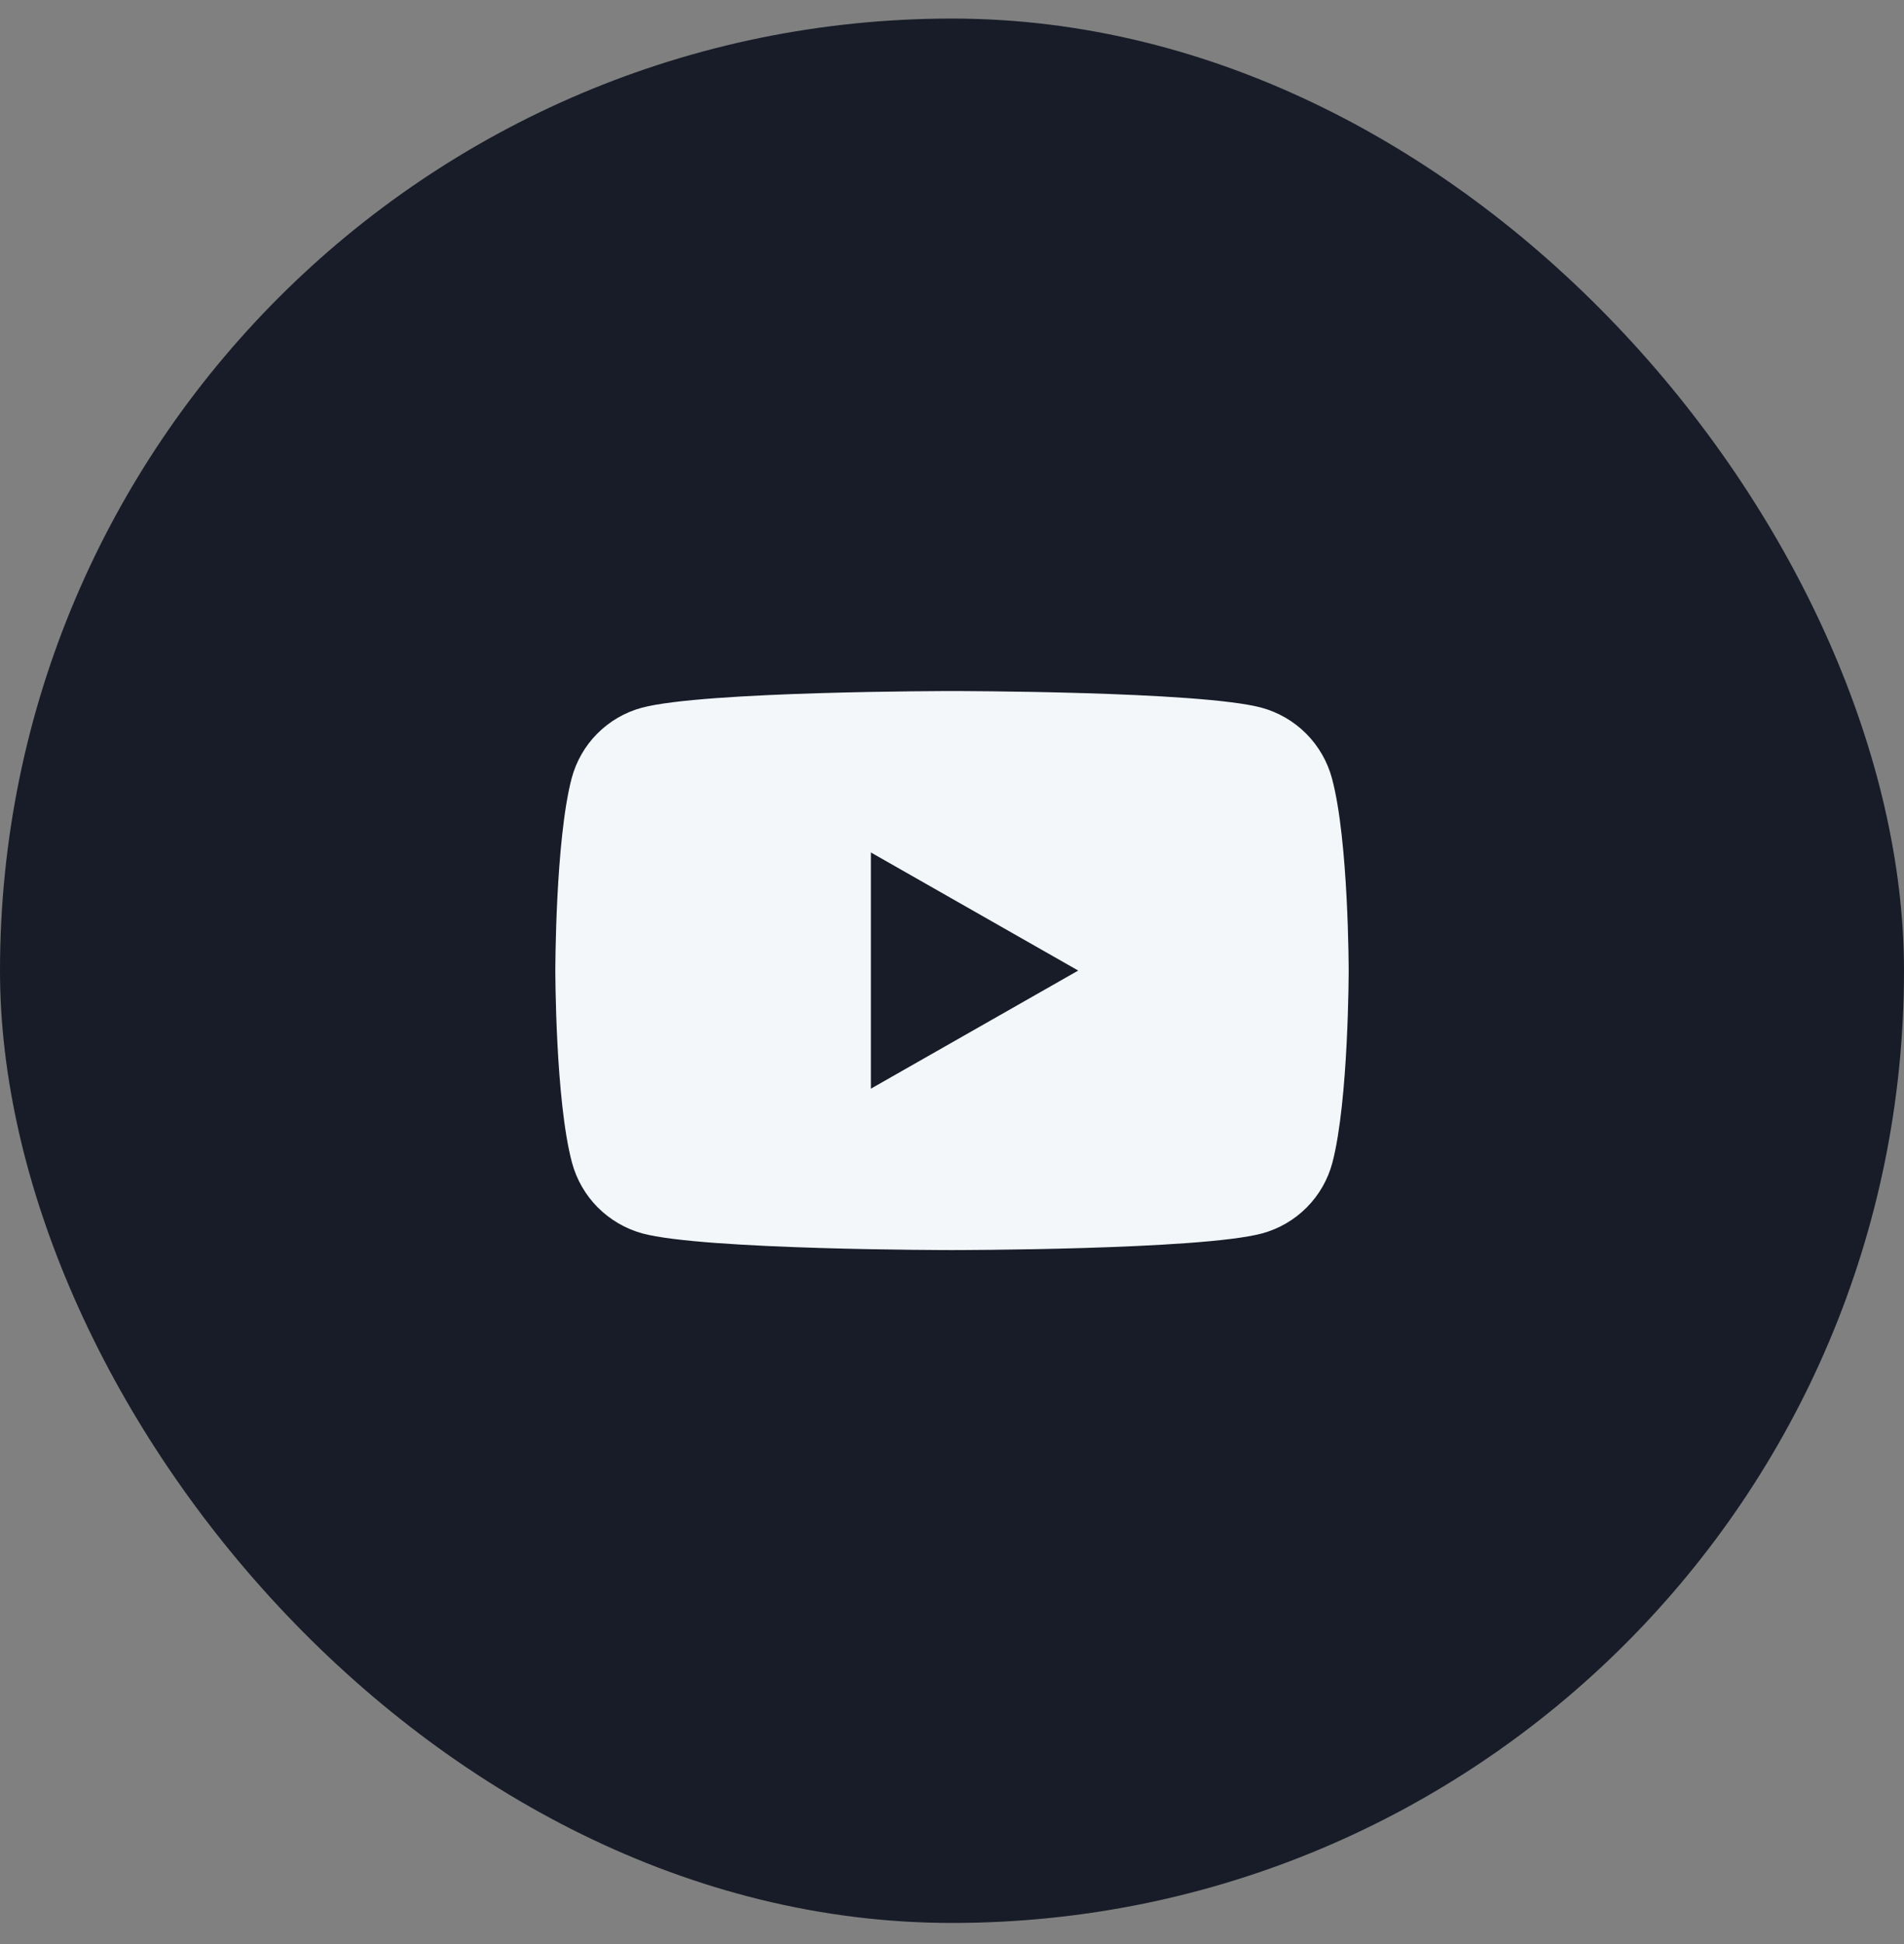
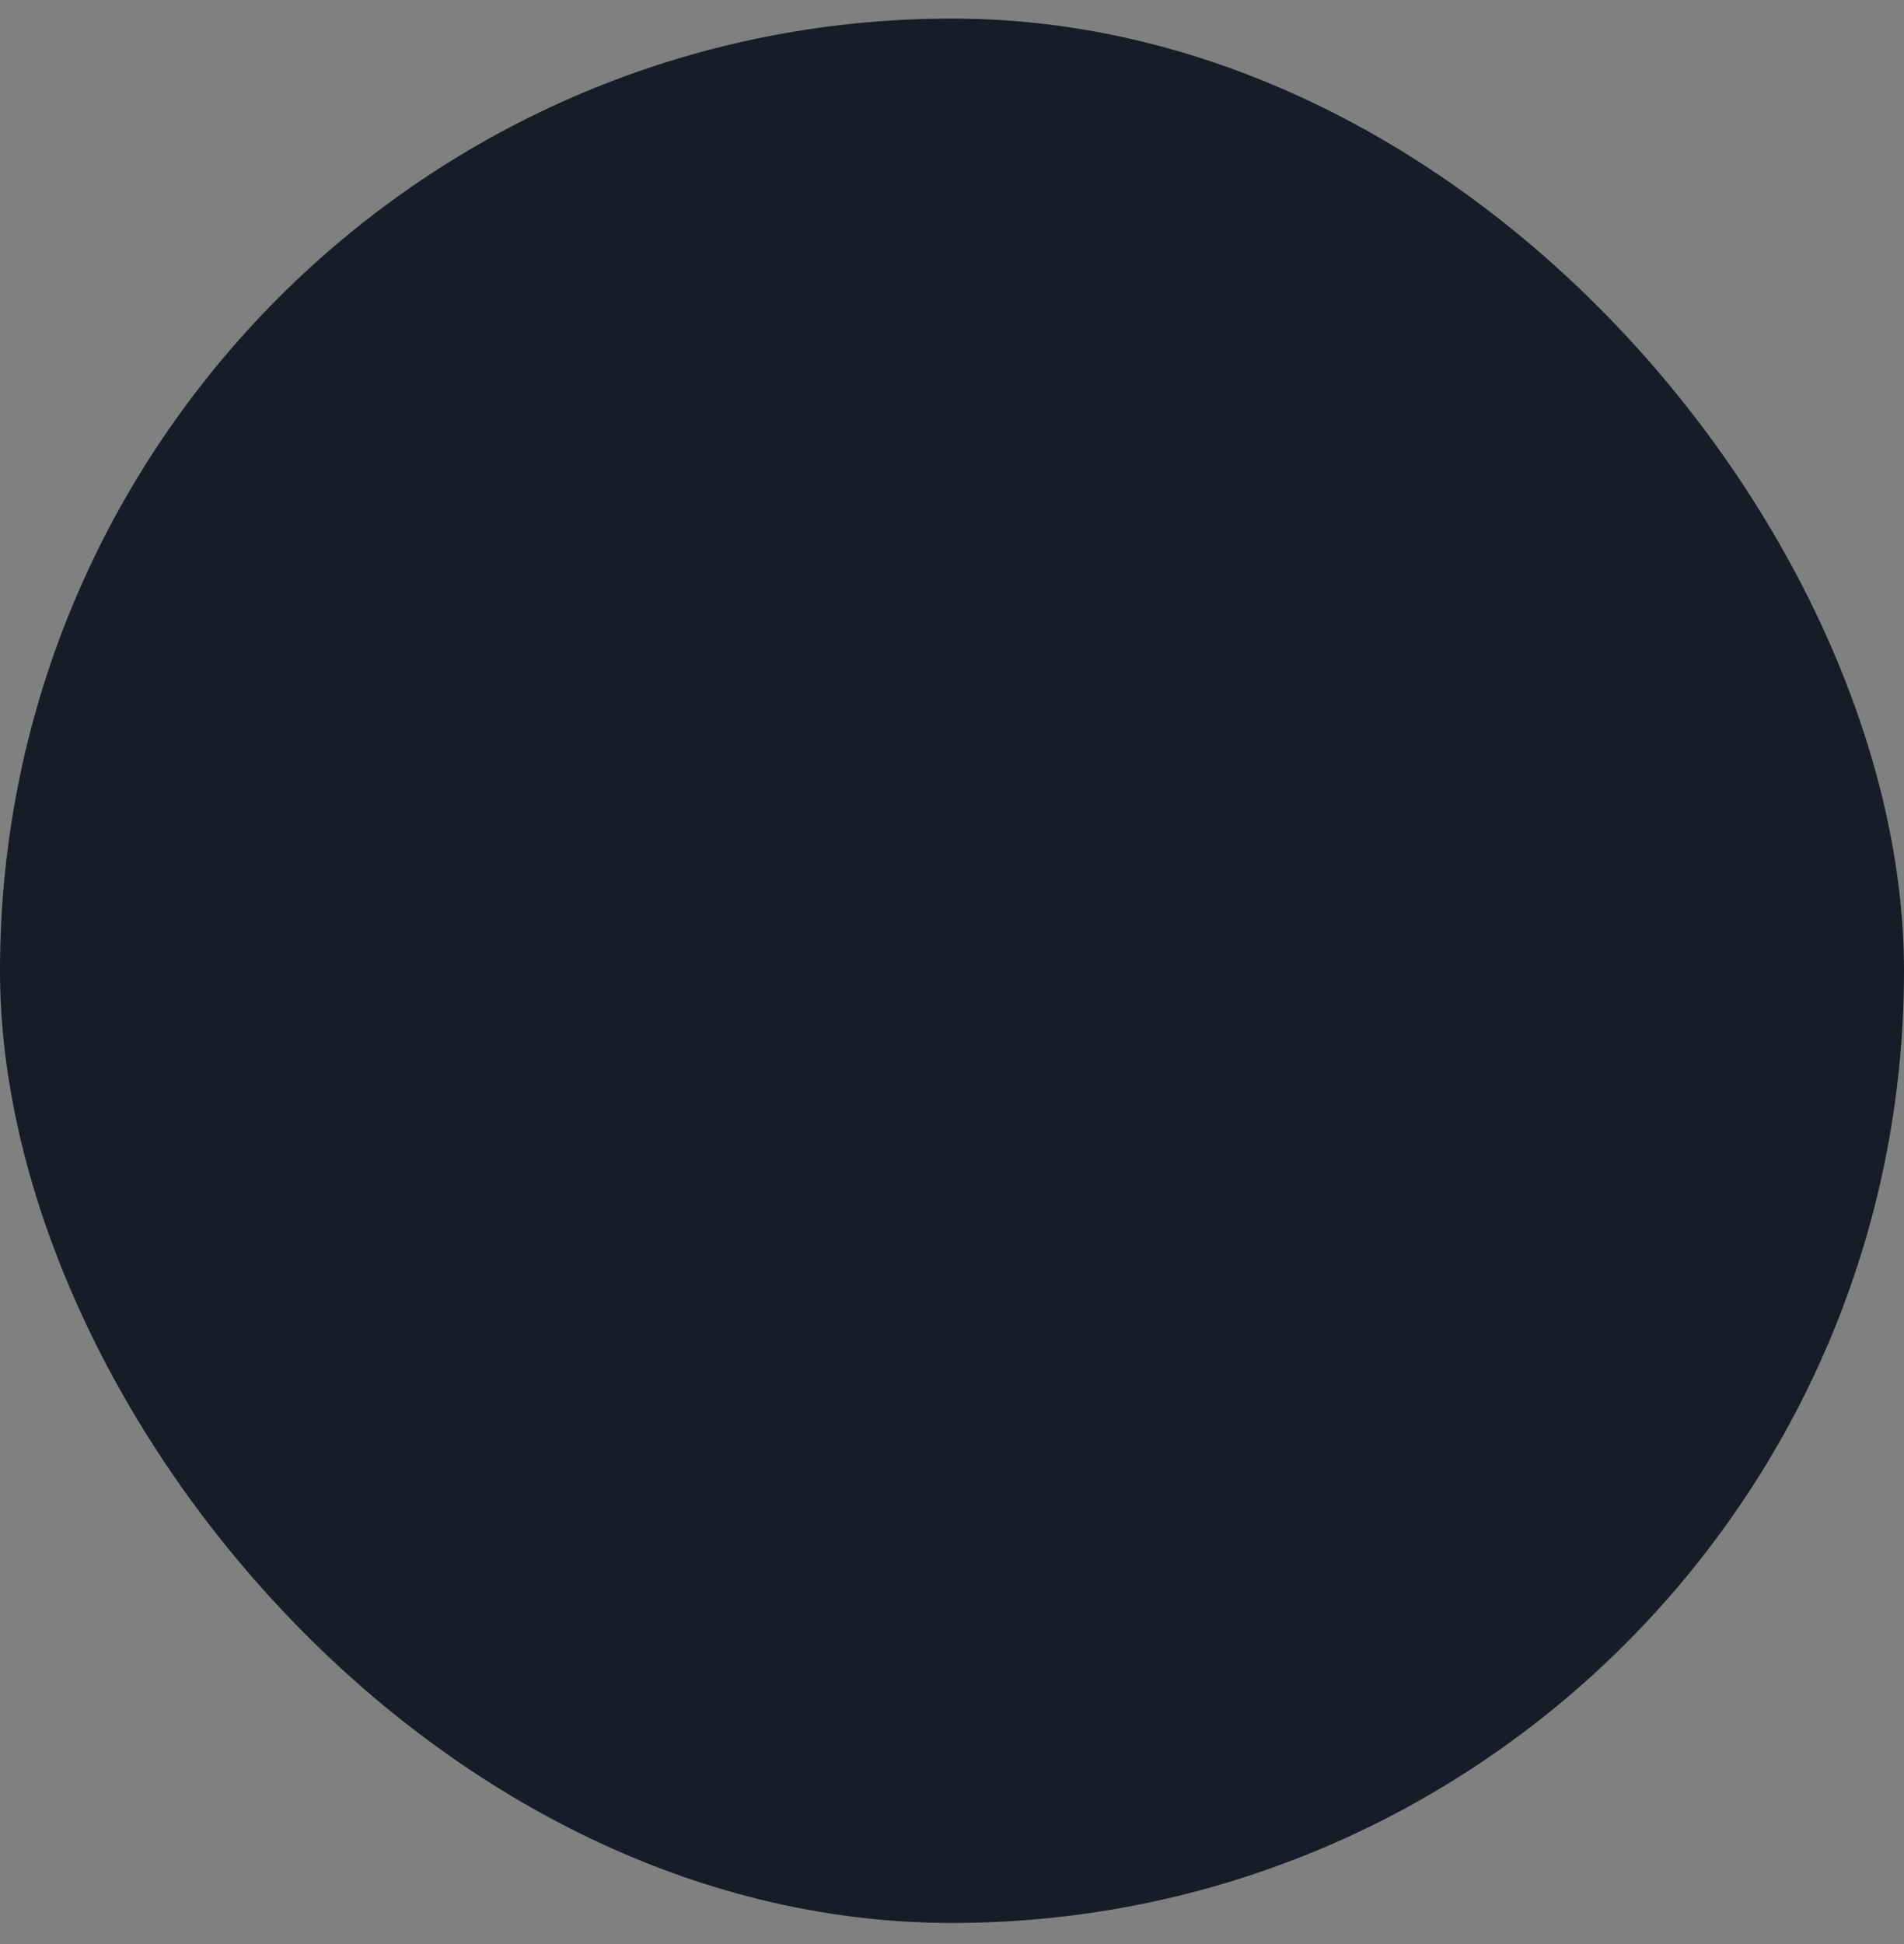
<svg xmlns="http://www.w3.org/2000/svg" width="48" height="49" viewBox="0 0 48 49" fill="none">
  <rect x="0" y="0" width="48" height="49" fill="#808080" stroke="none" />
  <rect y="0.468" width="48" height="48" rx="24" fill="#171C28" />
-   <path fill-rule="evenodd" clip-rule="evenodd" d="M31.807 17.838C32.232 17.955 32.62 18.181 32.931 18.494C33.242 18.807 33.466 19.196 33.58 19.622C34 21.19 34 24.462 34 24.462C34 24.462 34 27.735 33.59 29.304C33.477 29.731 33.254 30.12 32.943 30.433C32.632 30.747 32.244 30.972 31.818 31.088C30.25 31.508 24 31.508 24 31.508C24 31.508 17.75 31.508 16.193 31.088C15.768 30.971 15.38 30.744 15.069 30.432C14.758 30.119 14.534 29.73 14.42 29.304C14 27.735 14 24.463 14 24.463C14 24.463 14 21.19 14.41 19.622C14.523 19.195 14.745 18.805 15.056 18.492C15.367 18.179 15.755 17.953 16.181 17.838C17.75 17.418 24 17.418 24 17.418C24 17.418 30.25 17.418 31.807 17.838ZM27.182 24.463L21.955 27.44V21.486L27.182 24.463Z" fill="#F4F7FA" />
</svg>